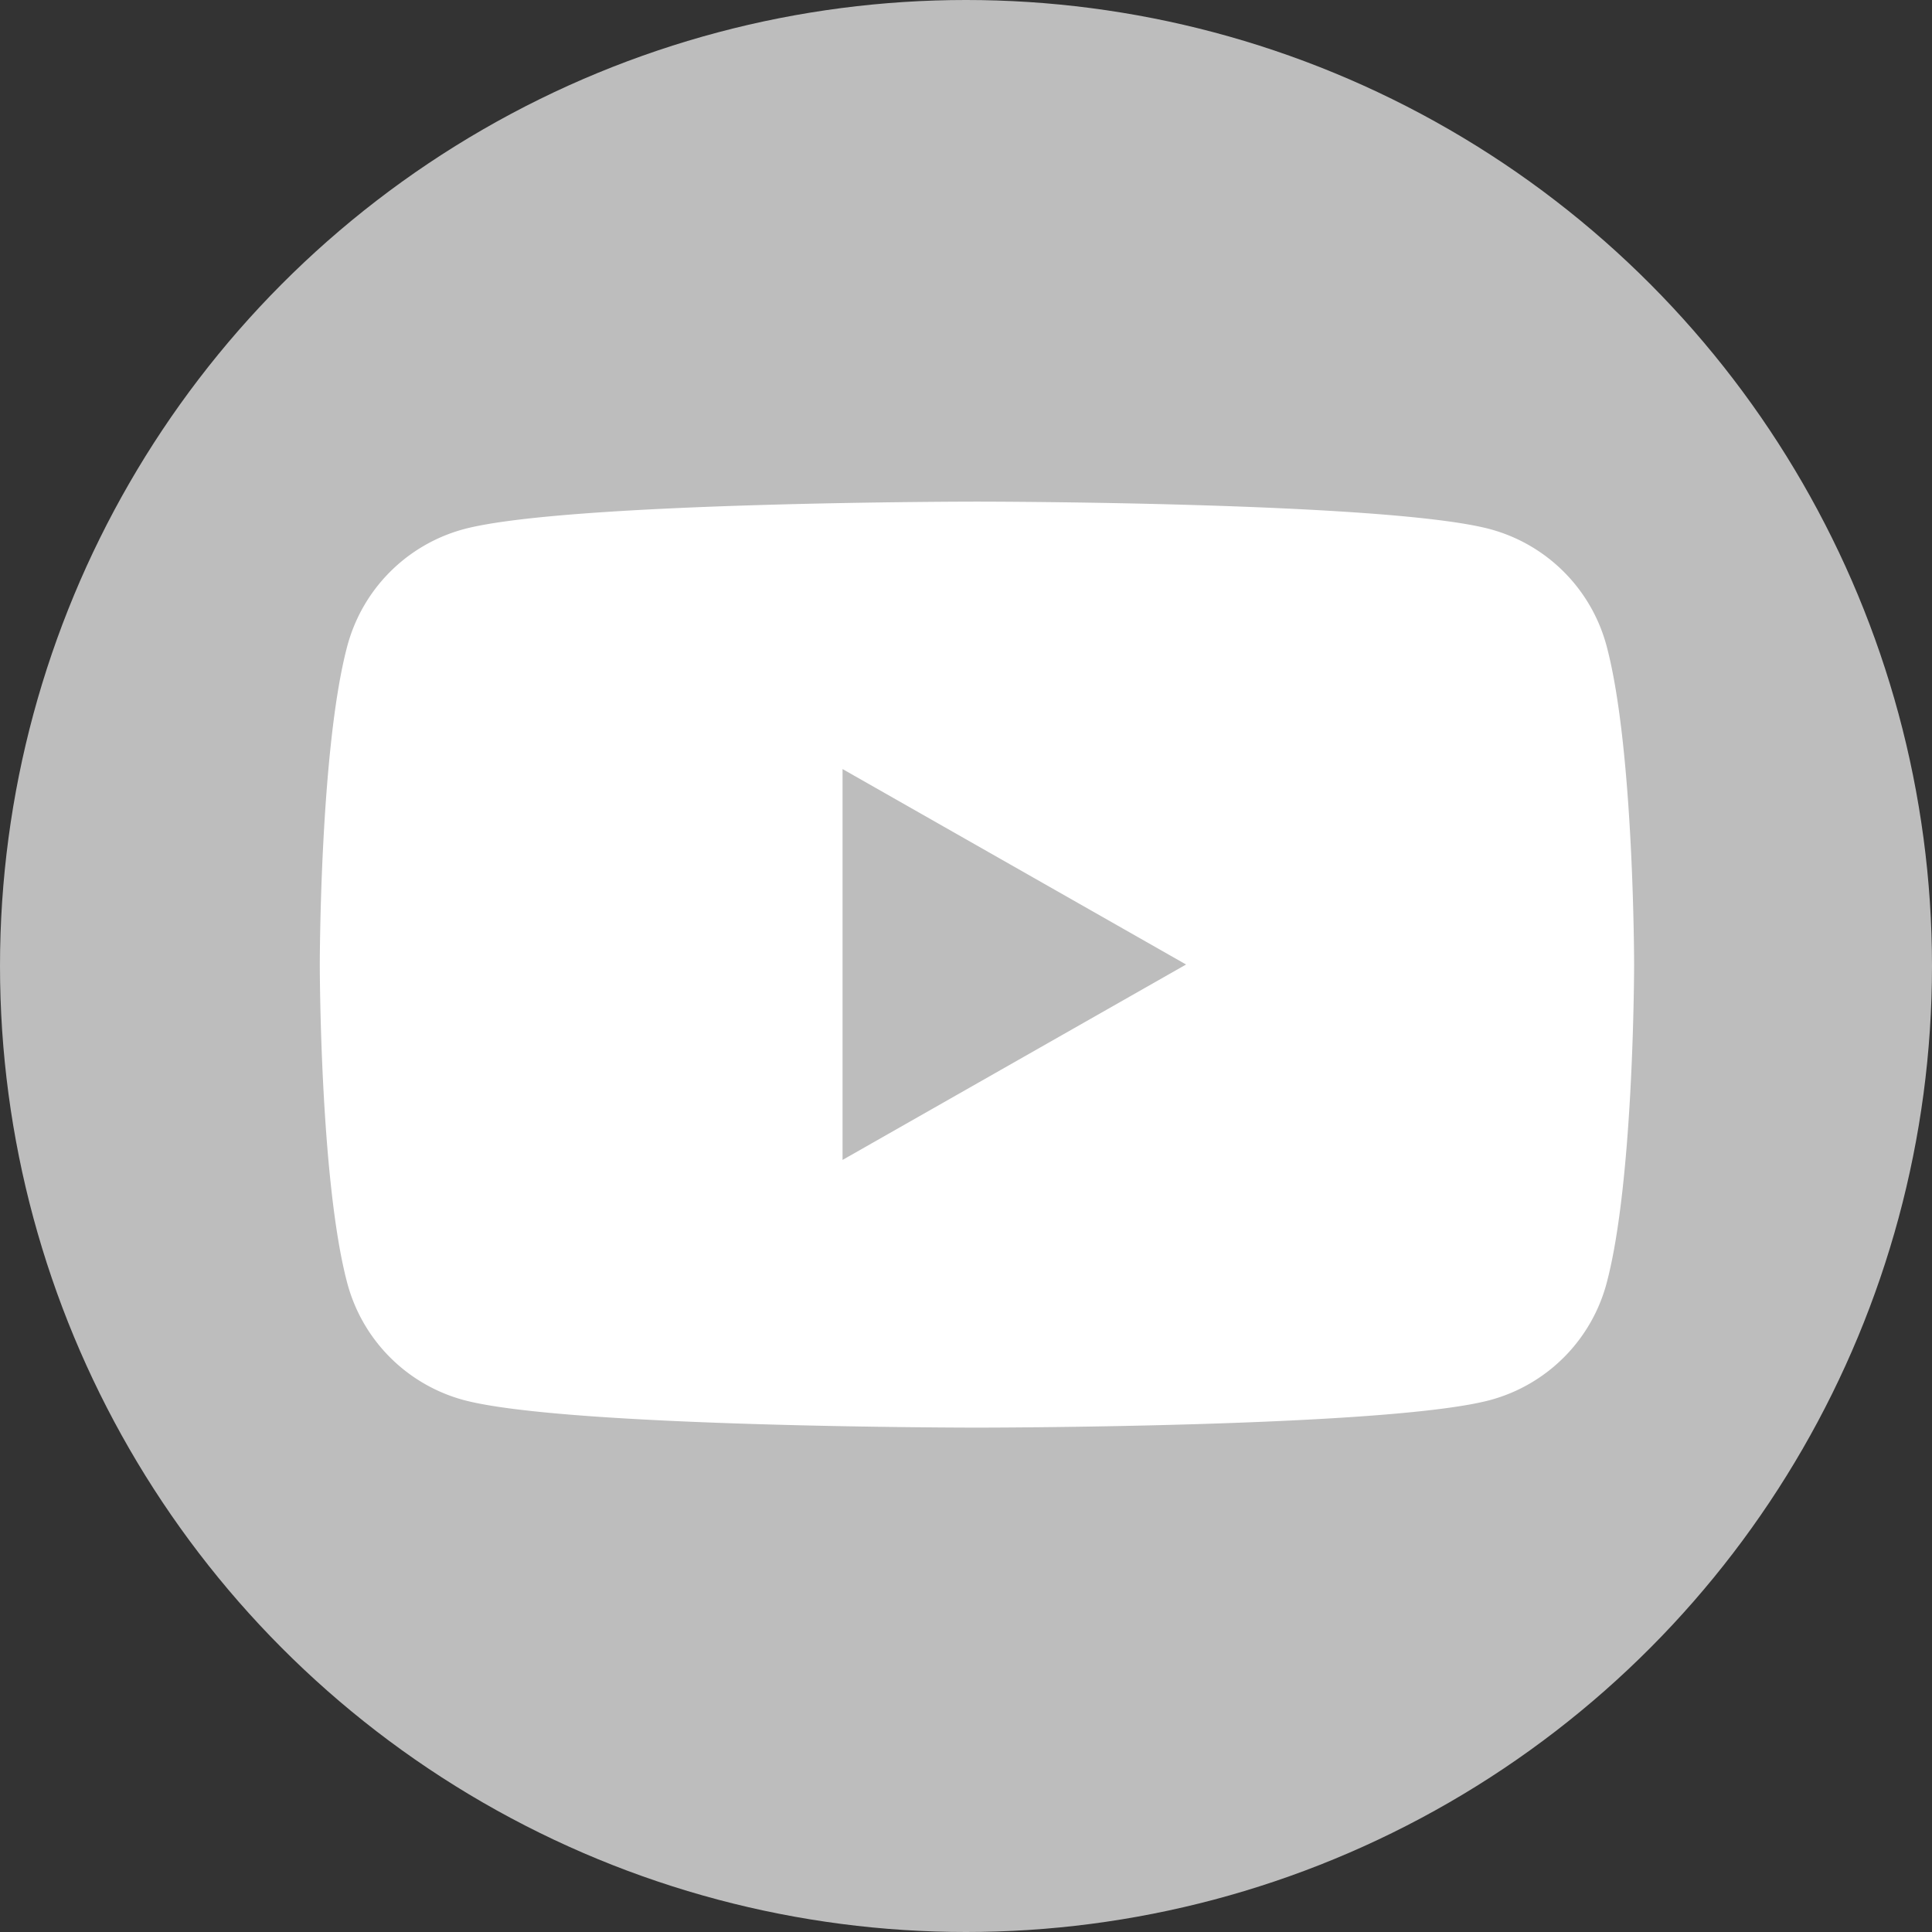
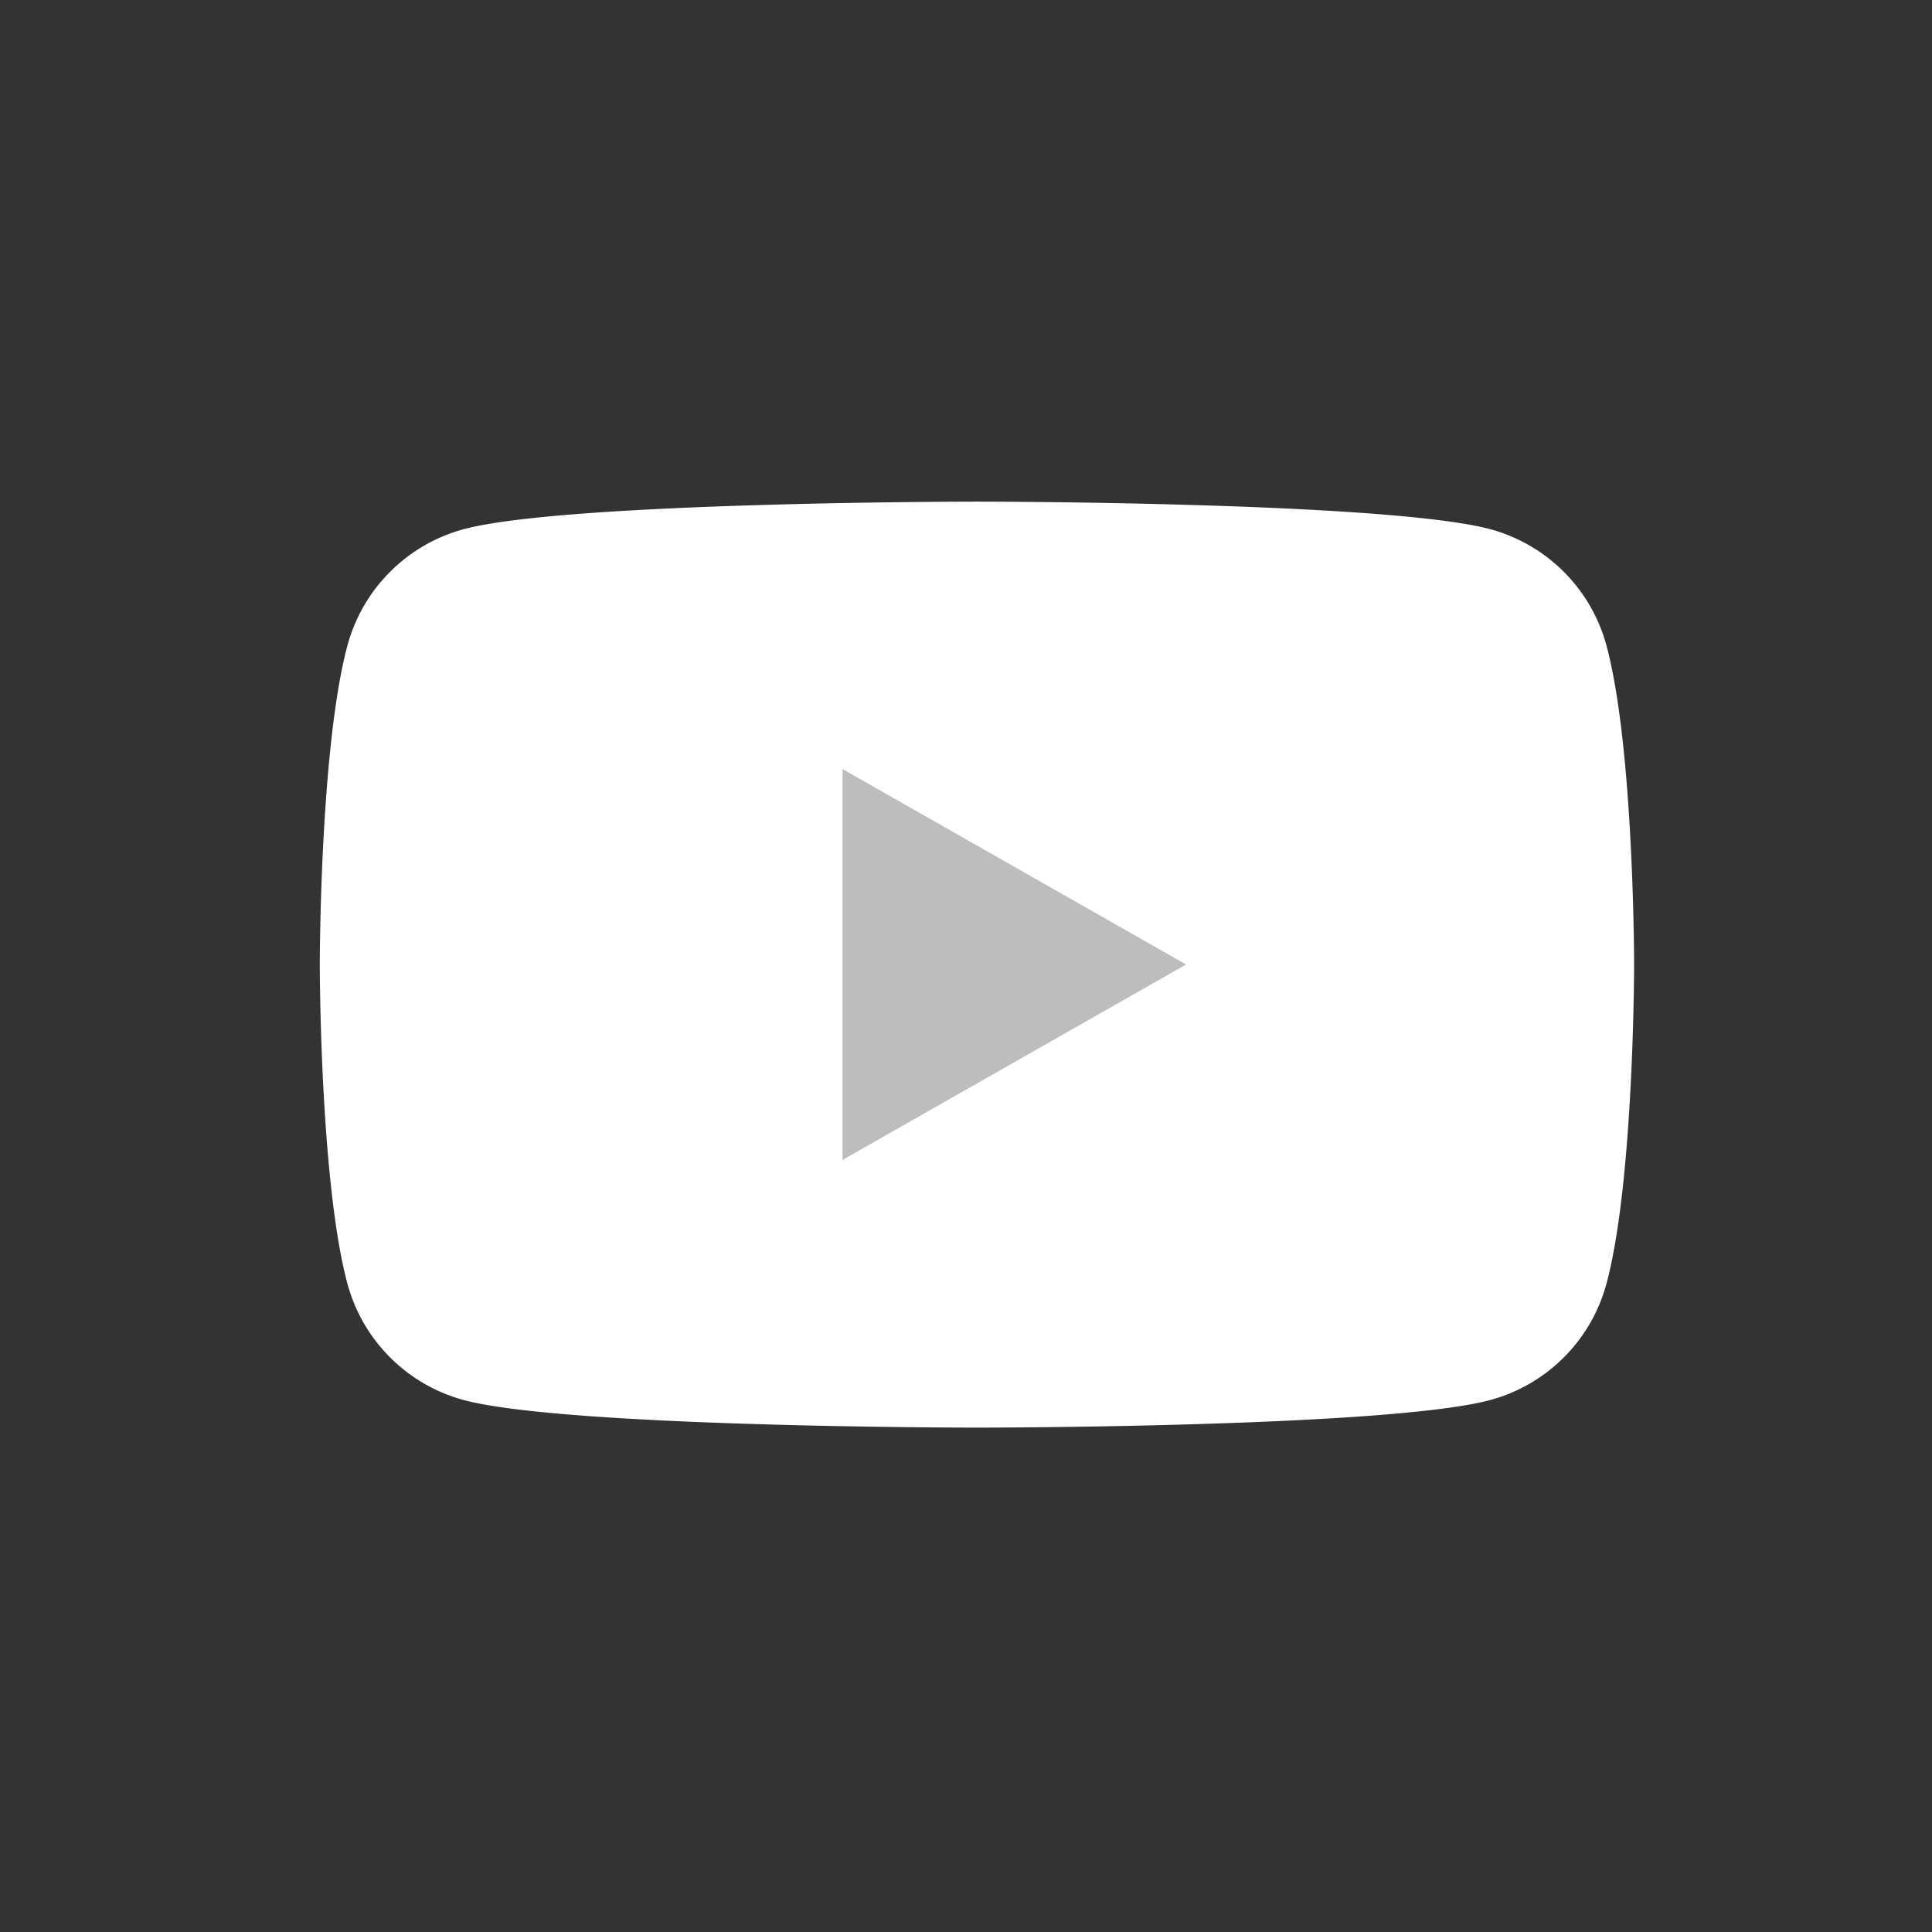
<svg xmlns="http://www.w3.org/2000/svg" id="グループ_965" data-name="グループ 965" width="80" height="80" viewBox="0 0 80 80">
  <rect x="0" y="0" width="80" height="80" fill="#333333" stroke="none" />
-   <circle id="楕円形_214" data-name="楕円形 214" cx="40" cy="40" r="40" fill="#bdbdbd" />
  <g id="グループ_964" data-name="グループ 964" transform="translate(13.242 20.771)">
-     <path id="パス_3127" data-name="パス 3127" d="M6761.032,3192.769a6.839,6.839,0,0,0-4.811-4.843c-4.244-1.144-21.263-1.144-21.263-1.144s-17.019,0-21.263,1.144a6.838,6.838,0,0,0-4.812,4.843c-1.137,4.272-1.137,13.185-1.137,13.185s0,8.912,1.137,13.185a6.838,6.838,0,0,0,4.812,4.842c4.244,1.145,21.263,1.145,21.263,1.145s17.019,0,21.263-1.145a6.838,6.838,0,0,0,4.811-4.842c1.137-4.272,1.137-13.185,1.137-13.185S6762.169,3197.041,6761.032,3192.769Z" transform="translate(-6707.746 -3186.782)" fill="#fff" />
+     <path id="パス_3127" data-name="パス 3127" d="M6761.032,3192.769a6.839,6.839,0,0,0-4.811-4.843c-4.244-1.144-21.263-1.144-21.263-1.144s-17.019,0-21.263,1.144a6.838,6.838,0,0,0-4.812,4.843c-1.137,4.272-1.137,13.185-1.137,13.185s0,8.912,1.137,13.185a6.838,6.838,0,0,0,4.812,4.842c4.244,1.145,21.263,1.145,21.263,1.145s17.019,0,21.263-1.145a6.838,6.838,0,0,0,4.811-4.842c1.137-4.272,1.137-13.185,1.137-13.185S6762.169,3197.041,6761.032,3192.769" transform="translate(-6707.746 -3186.782)" fill="#fff" />
    <path id="パス_3128" data-name="パス 3128" d="M6741.814,3220.4l14.225-8.092-14.225-8.093Z" transform="translate(-6720.168 -3193.141)" fill="#bdbdbd" />
  </g>
</svg>